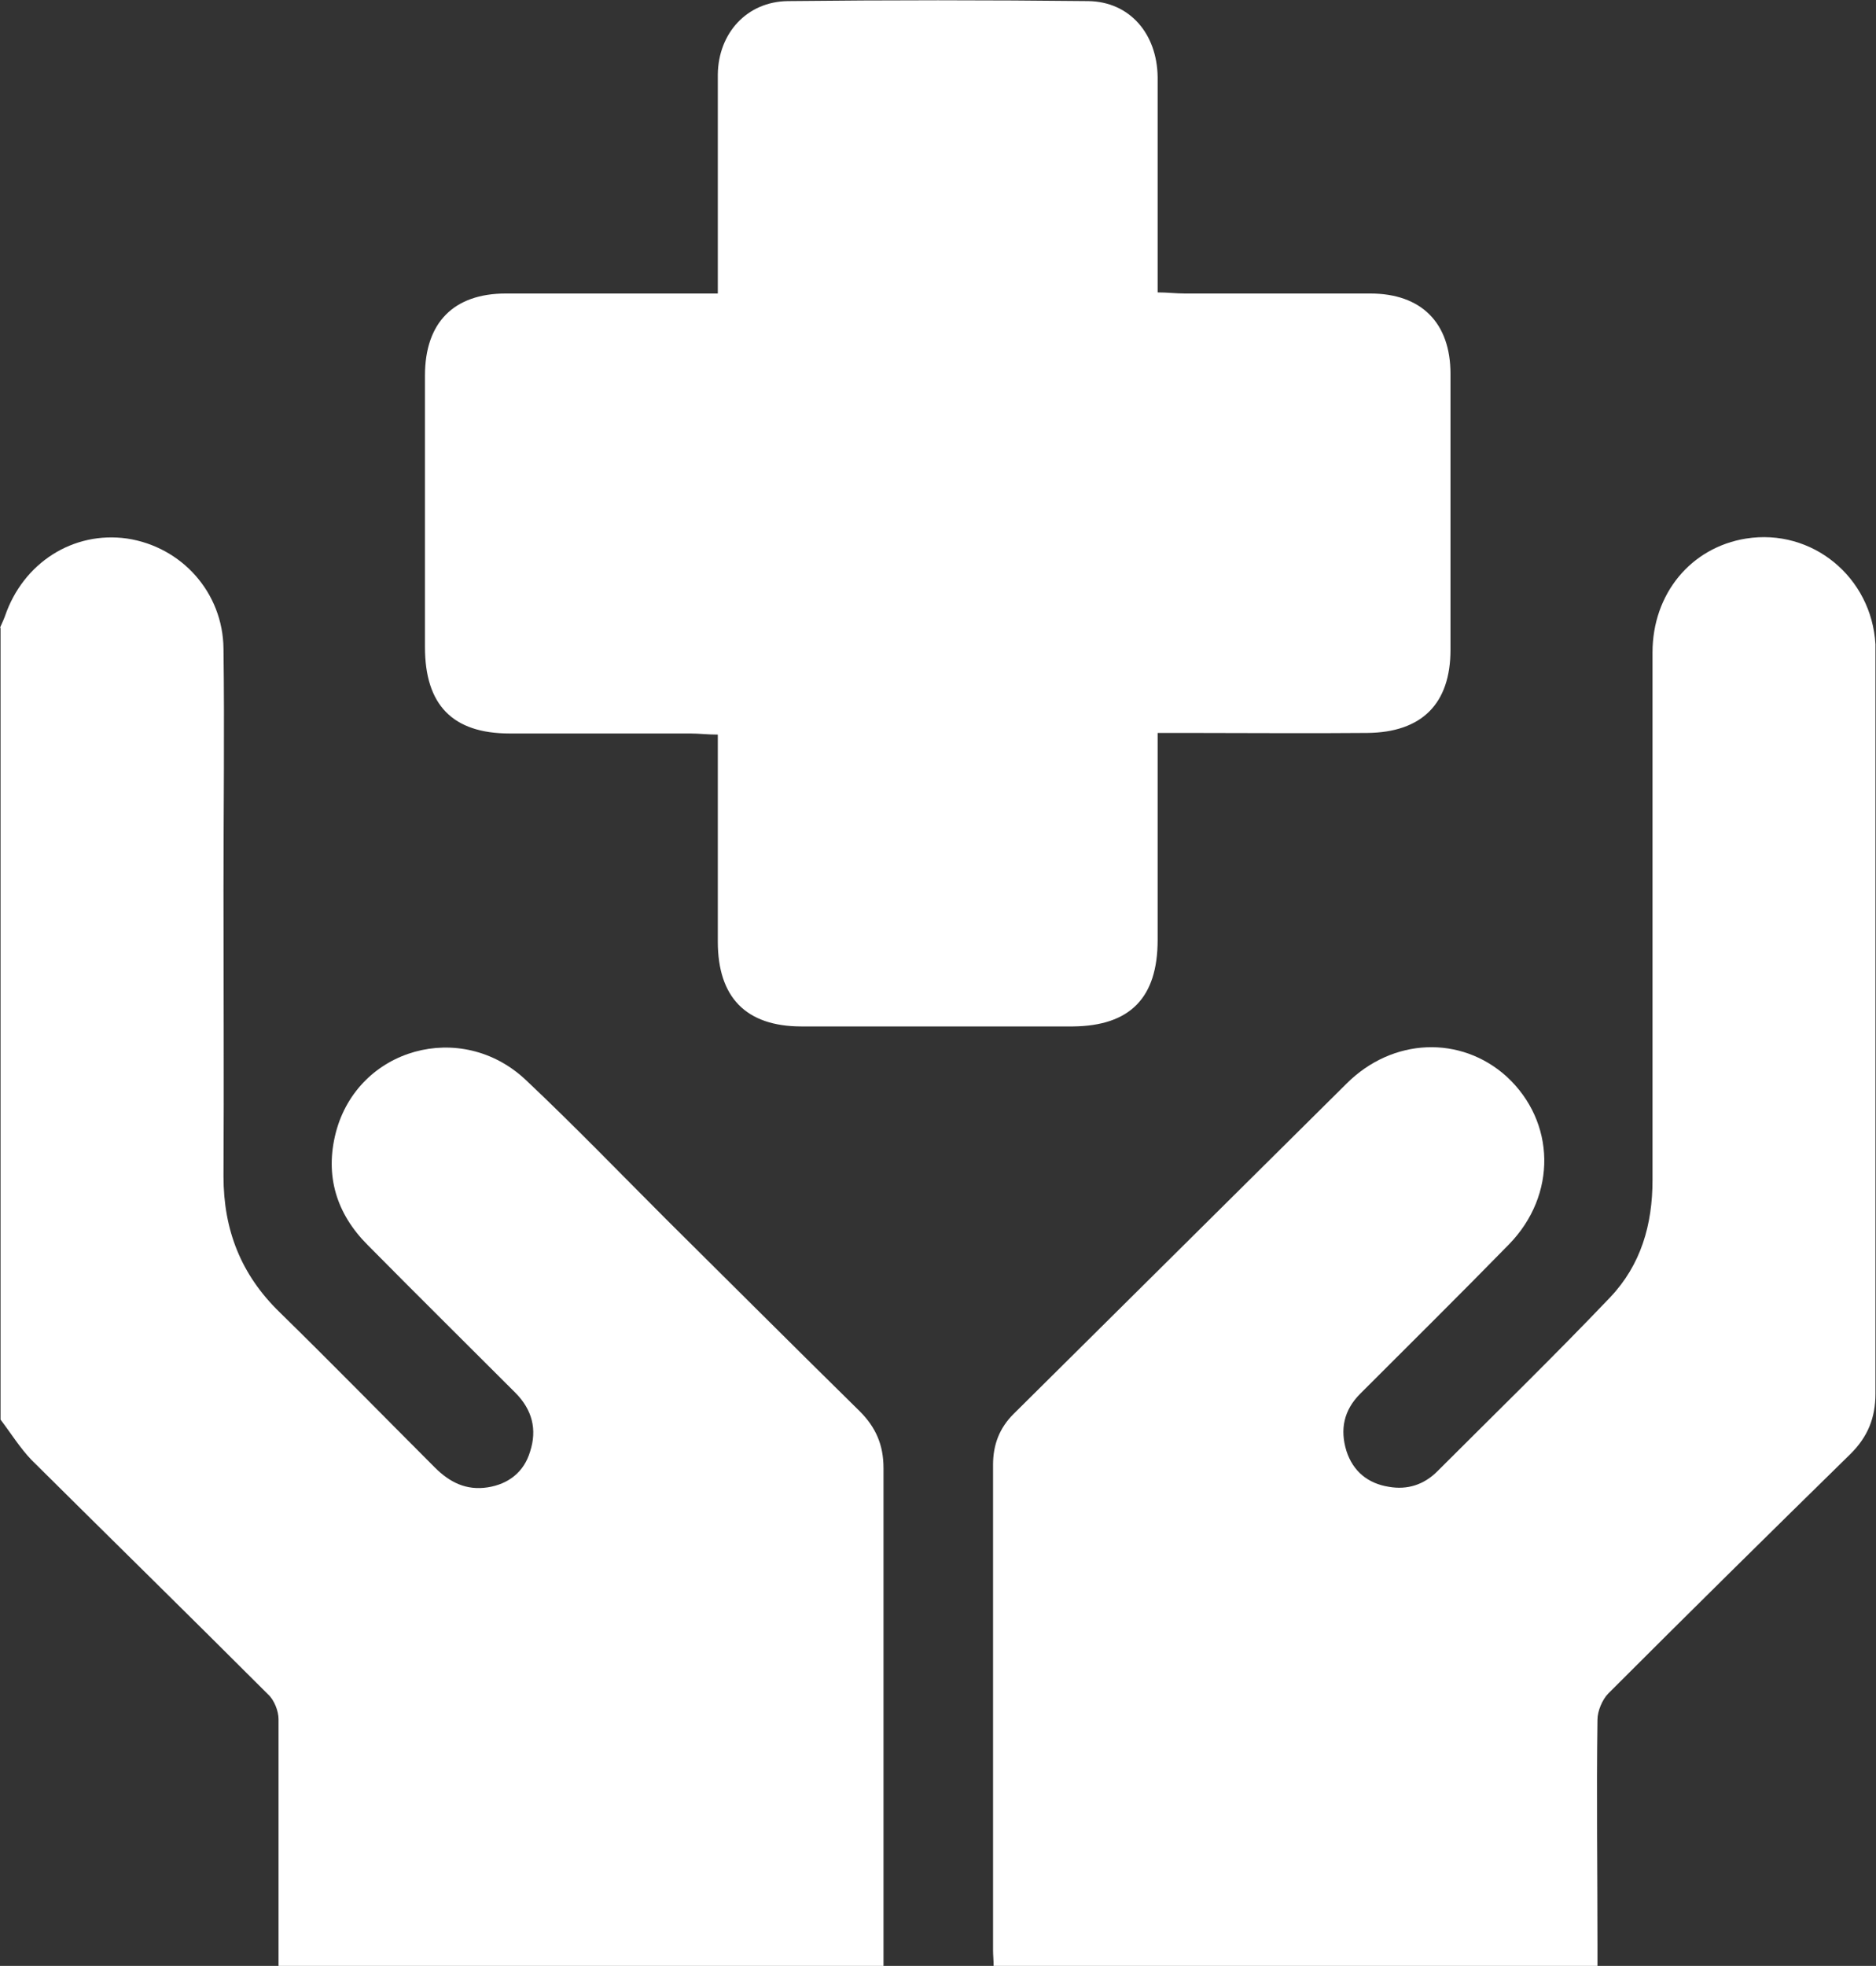
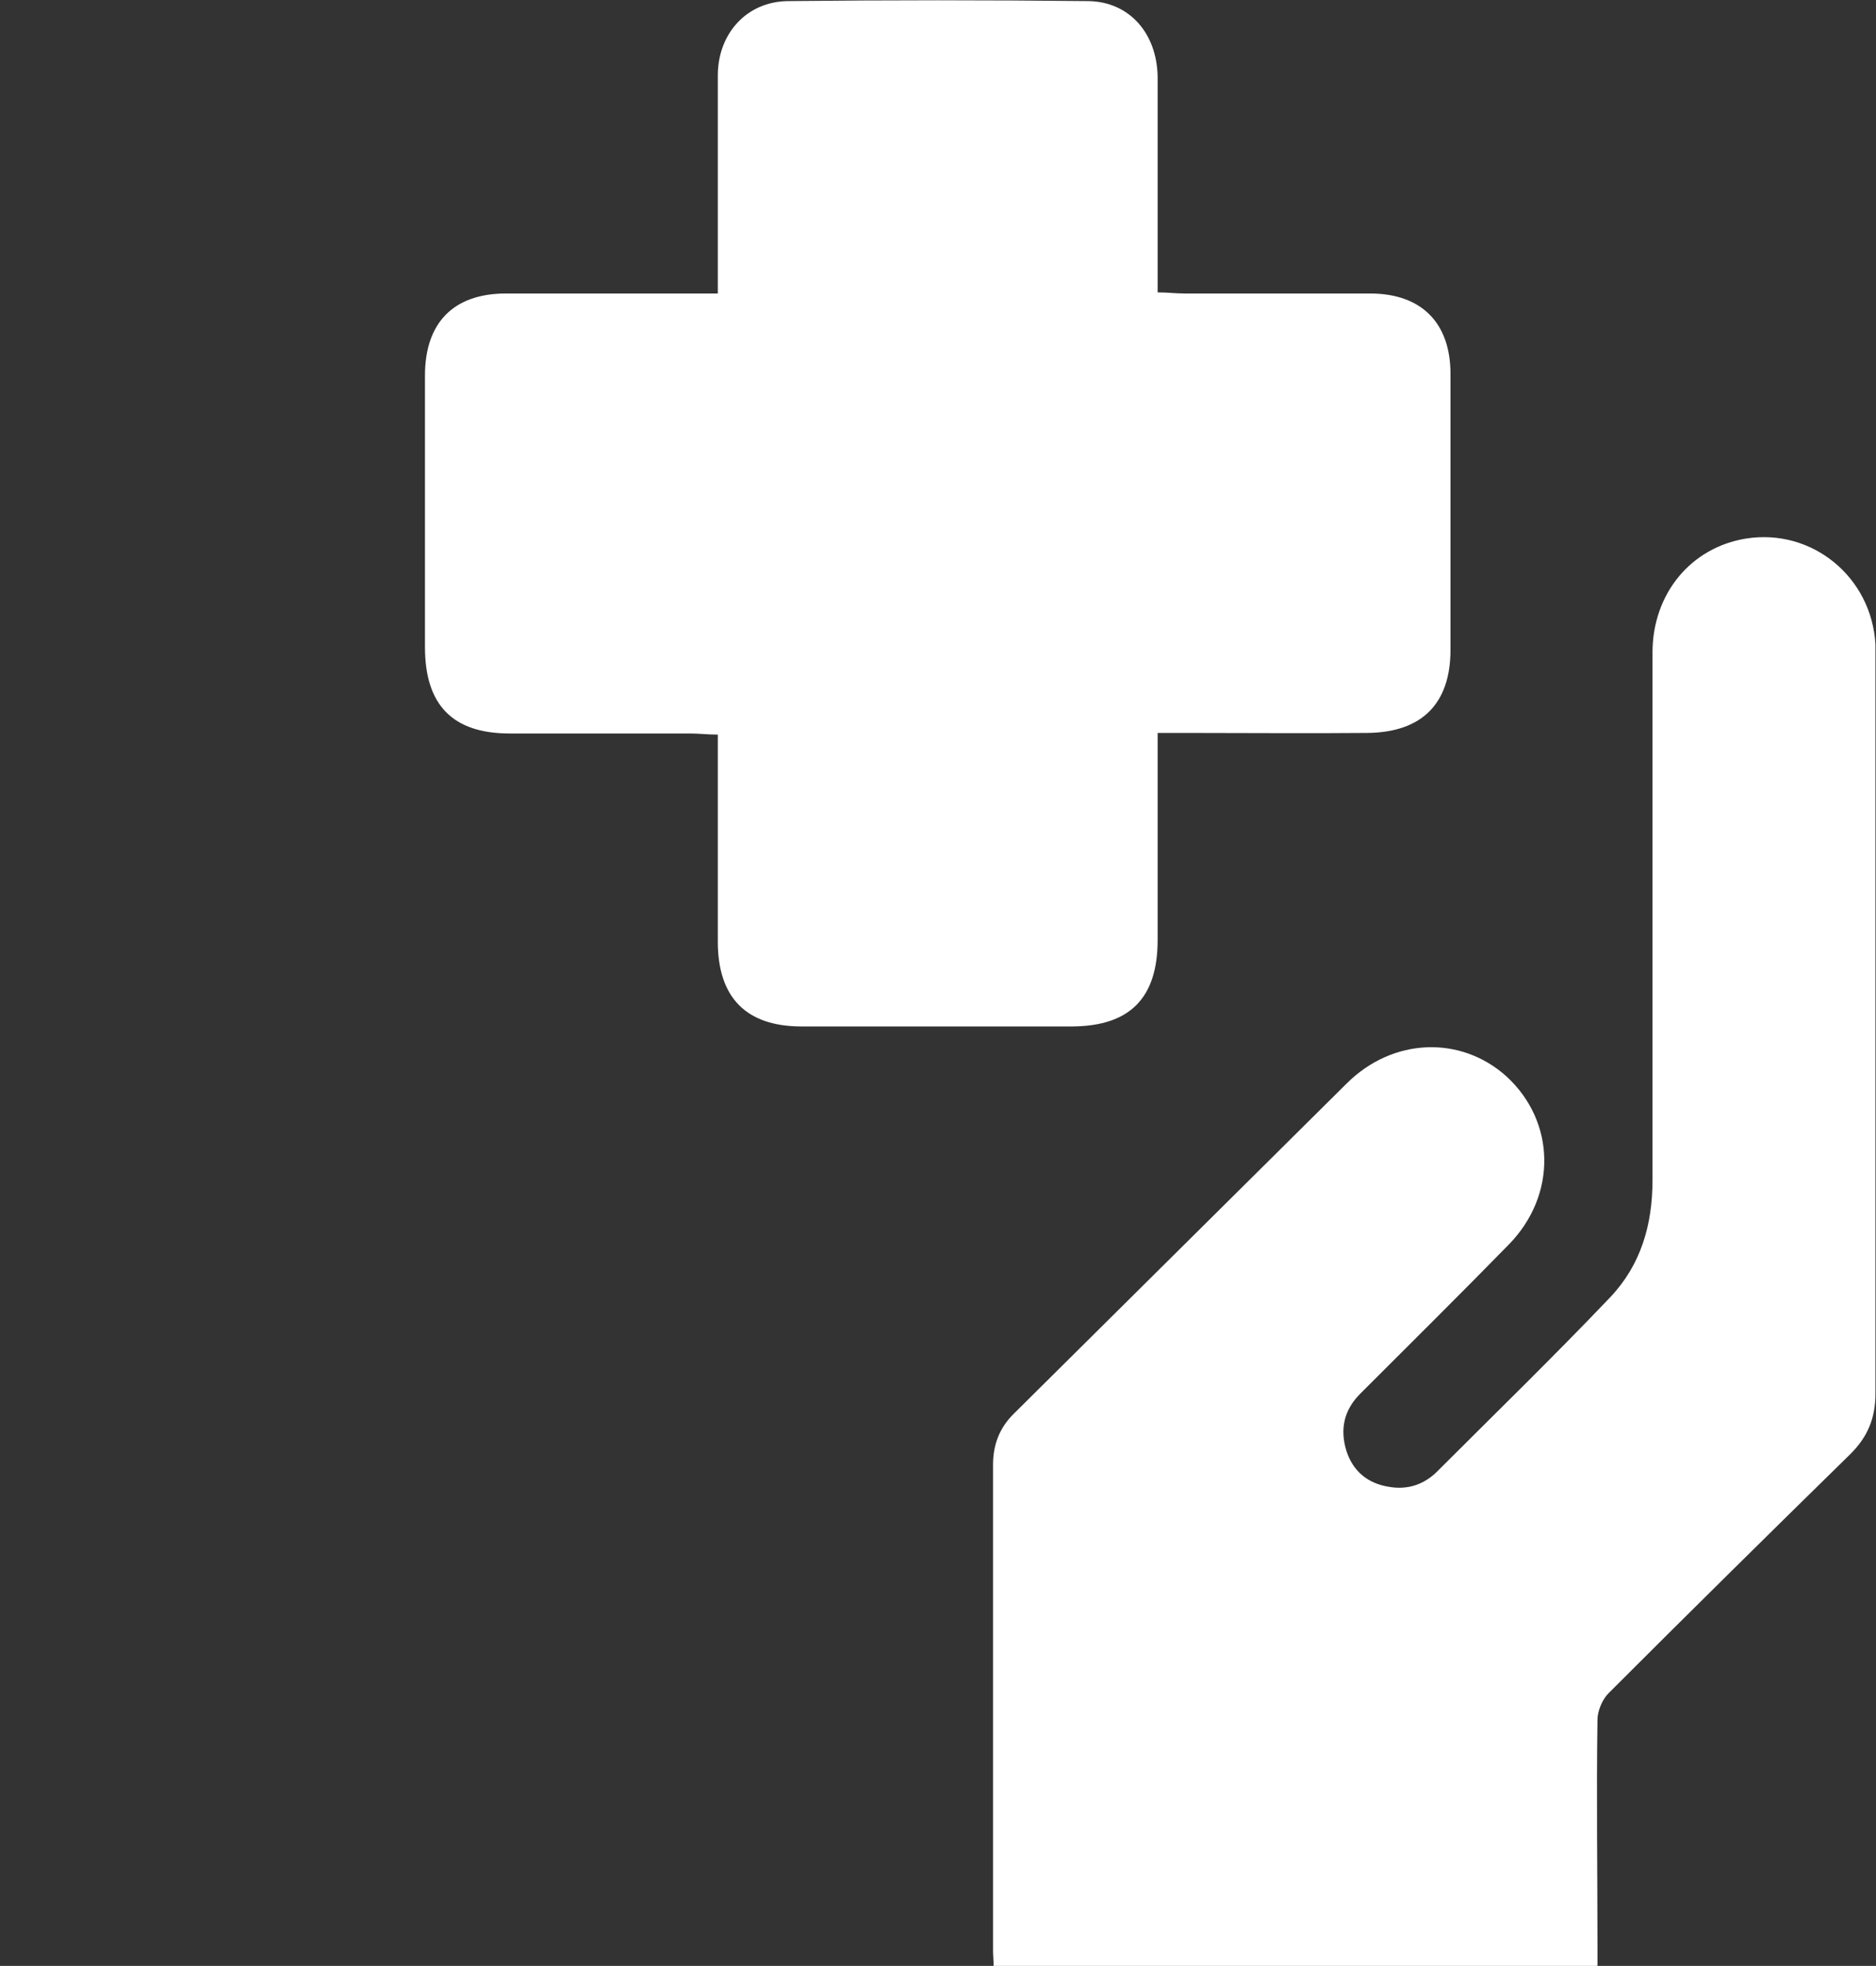
<svg xmlns="http://www.w3.org/2000/svg" id="Layer_2" data-name="Layer 2" viewBox="0 0 34.08 35.7">
  <rect x="0" y="0" width="34.08" height="35.7" fill="#333333" stroke="none" />
  <defs>
    <style>
      .cls-1 {
        fill: #fff;
      }
    </style>
  </defs>
  <g id="Layer_1-2" data-name="Layer 1">
    <g>
-       <path class="cls-1" d="M0,11.4c.03-.07,.06-.13,.09-.21,.33-.97,1.24-1.55,2.22-1.41,.99,.15,1.74,.98,1.75,2,.02,1.47,0,2.93,0,4.39,0,1.73,.01,3.46,0,5.19,0,.98,.32,1.79,1.02,2.47,.95,.93,1.88,1.88,2.82,2.82,.27,.27,.57,.42,.96,.36,.38-.06,.66-.28,.77-.65,.13-.4,.04-.76-.27-1.07-.89-.89-1.79-1.78-2.68-2.68-.57-.57-.78-1.26-.58-2.04,.4-1.54,2.28-2.06,3.45-.96,.87,.82,1.7,1.68,2.55,2.53,1.17,1.16,2.34,2.33,3.52,3.49,.29,.29,.43,.61,.43,1.03,0,2.91,0,5.81,0,8.72v.32H5.06v-.36c0-1.38,0-2.75,0-4.12,0-.15-.08-.35-.19-.45-1.43-1.43-2.87-2.84-4.3-4.26-.21-.22-.37-.48-.56-.73V11.4Z" />
      <path class="cls-1" d="M29.02,35.7h-10.97c0-.11-.01-.2-.01-.28,0-2.94,0-5.88,0-8.82,0-.37,.12-.67,.37-.92,2.02-2,4.03-4,6.05-6,.84-.84,2.08-.88,2.91-.13,.89,.82,.92,2.15,.04,3.05-.89,.91-1.8,1.81-2.7,2.71-.3,.3-.37,.65-.25,1.04,.12,.37,.39,.59,.77,.65,.34,.06,.64-.04,.88-.28,1.05-1.05,2.12-2.09,3.14-3.16,.56-.59,.77-1.32,.77-2.13,0-3.19,0-6.39,0-9.58,0-1.07,.7-1.91,1.7-2.07,1.2-.19,2.28,.7,2.35,1.92,0,.11,0,.22,0,.33,0,4.43,0,8.85,0,13.28,0,.44-.14,.78-.45,1.09-1.47,1.44-2.94,2.89-4.4,4.35-.11,.11-.2,.32-.2,.48-.02,1.36,0,2.73,0,4.09v.37Z" />
      <path class="cls-1" d="M21.03,13.32v3.75c0,1.05-.5,1.56-1.54,1.57-1.64,0-3.28,0-4.93,0-1.01,0-1.52-.53-1.52-1.54,0-1.24,0-2.48,0-3.76-.19,0-.34-.02-.5-.02-1.09,0-2.19,0-3.28,0-1.04,0-1.54-.52-1.54-1.57V6.82c0-.96,.52-1.49,1.47-1.49,1.11,0,2.22,0,3.33,0h.52v-1.41c0-.86,0-1.72,0-2.57,.01-.75,.53-1.32,1.27-1.33C16.13,0,17.95,0,19.77,.02c.75,.01,1.25,.59,1.26,1.38,0,1.29,0,2.57,0,3.91,.18,0,.33,.02,.49,.02,1.12,0,2.25,0,3.37,0,.93,0,1.46,.53,1.46,1.46,0,1.67,0,3.34,0,5.01,0,.98-.52,1.5-1.51,1.51-1.09,.01-2.19,0-3.28,0h-.53Z" />
    </g>
  </g>
</svg>